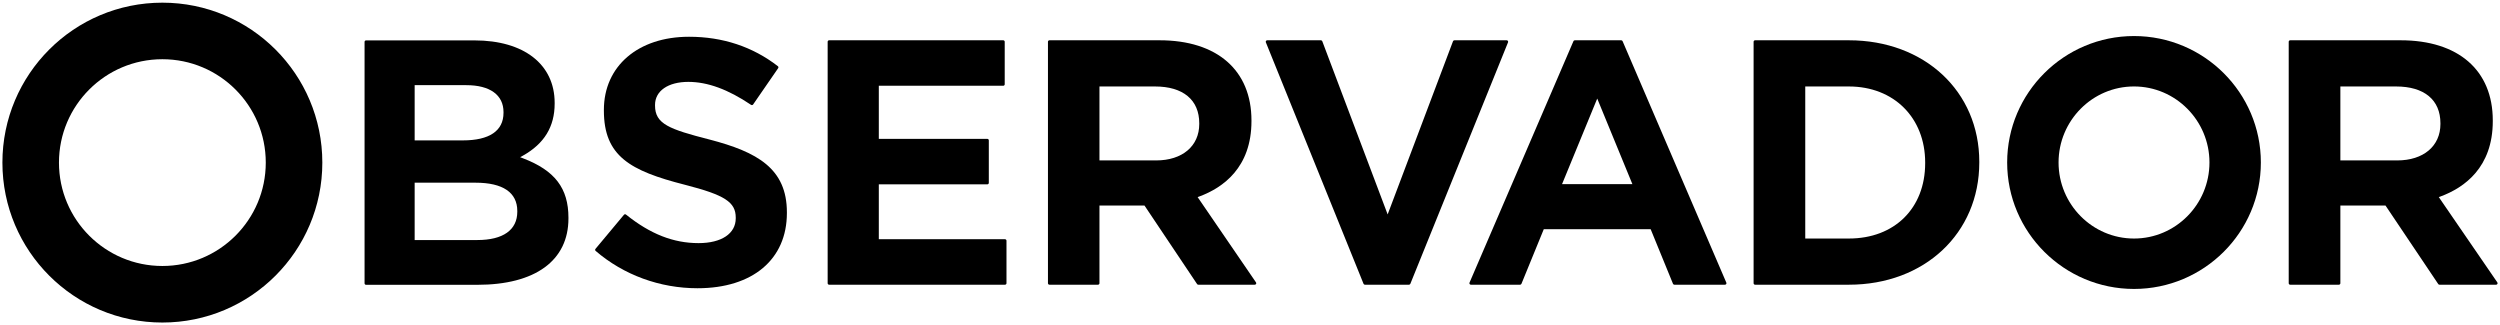
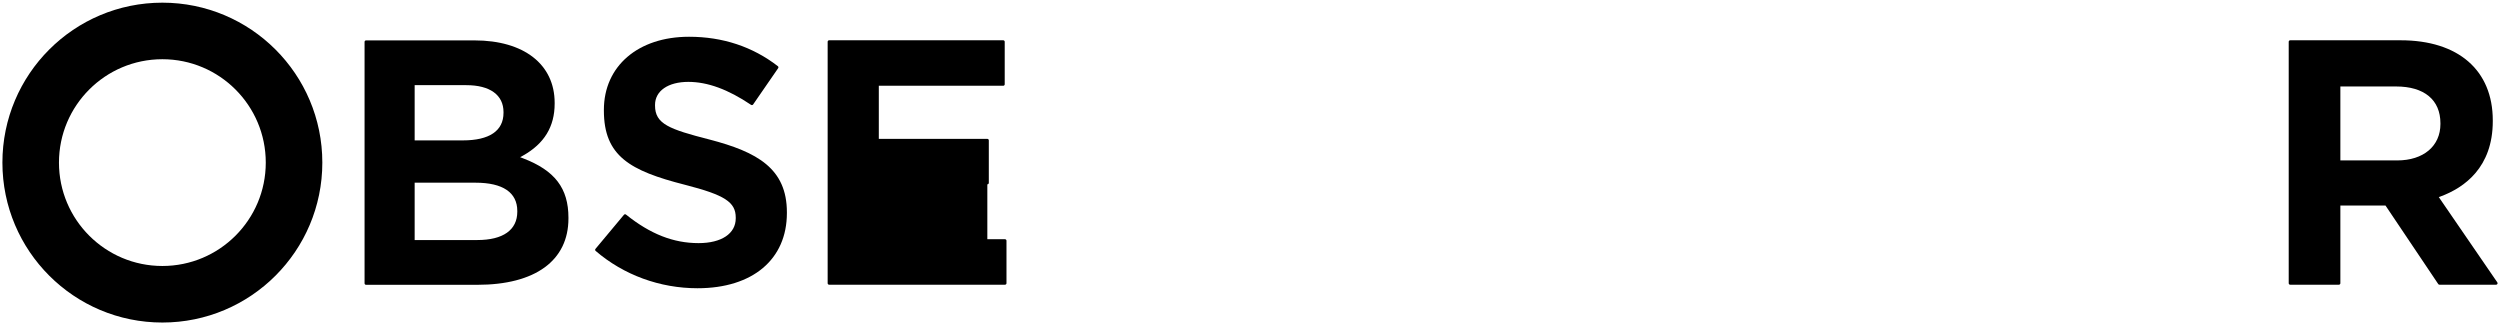
<svg xmlns="http://www.w3.org/2000/svg" fill="none" viewBox="0 0 246 32" height="32" width="246">
  <path fill="black" d="M45.539 13.815C48.16 13.815 49.545 12.875 49.545 11.097V11.028C49.545 9.345 48.212 8.38 45.887 8.38H40.802V13.815H45.539ZM46.966 23.62C49.504 23.62 50.902 22.63 50.902 20.833V20.764C50.902 18.94 49.48 17.977 46.792 17.977H40.802V23.62H46.966ZM36.017 28.025C35.938 28.025 35.873 27.961 35.873 27.881V4.119C35.873 4.039 35.938 3.975 36.017 3.975H46.687C51.555 3.975 54.578 6.331 54.578 10.124V10.194C54.578 12.464 53.556 14.14 51.452 15.318L51.183 15.468L51.471 15.579C54.6 16.776 55.935 18.524 55.935 21.424V21.494C55.935 25.645 52.666 28.025 46.966 28.025H36.017Z" />
  <path fill="black" d="M68.635 28.363C64.928 28.363 61.368 27.058 58.612 24.691C58.552 24.639 58.545 24.549 58.596 24.489L61.397 21.134C61.426 21.1 61.467 21.082 61.508 21.082C61.54 21.082 61.572 21.093 61.598 21.114C63.99 23.03 66.259 23.923 68.739 23.923C70.996 23.923 72.397 22.988 72.397 21.483V21.414C72.397 19.884 71.319 19.188 67.384 18.179C61.99 16.803 59.422 15.359 59.422 10.878V10.809C59.422 6.507 62.789 3.617 67.8 3.617C71.113 3.617 74.053 4.591 76.541 6.512C76.601 6.559 76.615 6.645 76.571 6.708L74.106 10.282C74.078 10.322 74.033 10.344 73.987 10.344C73.959 10.344 73.931 10.336 73.906 10.319C71.648 8.797 69.628 8.057 67.731 8.057C65.741 8.057 64.455 8.946 64.455 10.322V10.391C64.455 12.196 65.845 12.713 69.817 13.73C74.517 14.955 77.43 16.58 77.43 20.892V20.962C77.43 25.527 74.06 28.363 68.635 28.363Z" />
-   <path fill="black" d="M81.586 28.015C81.506 28.015 81.441 27.951 81.441 27.871V4.109C81.441 4.029 81.506 3.964 81.586 3.964H98.719C98.799 3.964 98.864 4.029 98.864 4.109V8.295C98.864 8.374 98.799 8.439 98.719 8.439H86.475V13.665H97.154C97.234 13.665 97.299 13.73 97.299 13.81V17.996C97.299 18.076 97.234 18.14 97.154 18.14H86.475V23.54H98.893C98.973 23.54 99.038 23.605 99.038 23.685V27.871C99.038 27.951 98.973 28.015 98.893 28.015H81.586Z" />
-   <path fill="black" d="M113.758 15.786C116.339 15.786 118.007 14.379 118.007 12.2V12.13C118.007 9.829 116.42 8.509 113.654 8.509H108.187V15.786H113.758ZM117.912 28.015C117.864 28.015 117.819 27.991 117.792 27.951L112.618 20.226H108.187V27.871C108.187 27.951 108.122 28.015 108.042 28.015H103.264C103.184 28.015 103.119 27.951 103.119 27.871V4.109C103.119 4.029 103.184 3.964 103.264 3.964H114.106C119.765 3.964 123.144 6.913 123.144 11.852V11.921C123.144 16.476 120.358 18.465 118.021 19.331L117.847 19.396L123.591 27.789C123.621 27.833 123.624 27.891 123.6 27.938C123.574 27.985 123.525 28.015 123.472 28.015H117.912Z" />
-   <path fill="black" d="M134.305 28.015C134.246 28.015 134.193 27.979 134.171 27.924L124.559 4.162C124.541 4.118 124.546 4.067 124.573 4.028C124.6 3.988 124.645 3.964 124.693 3.964H129.978C130.039 3.964 130.093 4.002 130.113 4.058L136.545 21.099L142.976 4.058C142.997 4.002 143.051 3.964 143.111 3.964H148.258C148.306 3.964 148.351 3.988 148.377 4.028C148.404 4.067 148.409 4.118 148.392 4.162L138.779 27.924C138.757 27.979 138.704 28.015 138.645 28.015H134.305Z" />
-   <path fill="black" d="M160.626 18.116L157.167 9.698L153.707 18.116H160.626ZM164.756 28.015C164.697 28.015 164.644 27.98 164.622 27.925L162.426 22.556H151.907L149.711 27.925C149.689 27.98 149.636 28.015 149.577 28.015H144.733C144.685 28.015 144.64 27.991 144.613 27.95C144.586 27.91 144.582 27.859 144.6 27.814L154.827 4.052C154.849 3.999 154.902 3.964 154.96 3.964H159.53C159.588 3.964 159.641 3.999 159.663 4.052L169.872 27.814C169.891 27.859 169.886 27.91 169.859 27.95C169.833 27.991 169.787 28.015 169.739 28.015H164.756Z" />
-   <path fill="black" d="M181.932 23.471C186.42 23.471 189.437 20.492 189.437 16.059V15.99C189.437 11.585 186.351 8.509 181.932 8.509H177.637V23.471H181.932ZM172.699 28.015C172.619 28.015 172.554 27.95 172.554 27.87V4.109C172.554 4.029 172.619 3.964 172.699 3.964H181.932C189.366 3.964 194.762 8.992 194.762 15.92V15.99C194.762 22.958 189.366 28.015 181.932 28.015H172.699Z" />
+   <path fill="black" d="M81.586 28.015C81.506 28.015 81.441 27.951 81.441 27.871V4.109C81.441 4.029 81.506 3.964 81.586 3.964H98.719C98.799 3.964 98.864 4.029 98.864 4.109V8.295C98.864 8.374 98.799 8.439 98.719 8.439H86.475V13.665H97.154C97.234 13.665 97.299 13.73 97.299 13.81V17.996C97.299 18.076 97.234 18.14 97.154 18.14V23.54H98.893C98.973 23.54 99.038 23.605 99.038 23.685V27.871C99.038 27.951 98.973 28.015 98.893 28.015H81.586Z" />
  <path fill="black" d="M235.878 15.786C238.466 15.786 240.138 14.379 240.138 12.2V12.13C240.138 9.829 238.547 8.509 235.773 8.509H230.292V15.786H235.878ZM240.043 28.015C239.995 28.015 239.95 27.991 239.923 27.951L234.734 20.226H230.292V27.871C230.292 27.951 230.227 28.015 230.146 28.015H225.354C225.274 28.015 225.209 27.951 225.209 27.871V4.109C225.209 4.029 225.274 3.964 225.354 3.964H236.226C241.902 3.964 245.29 6.913 245.29 11.852V11.921C245.29 16.477 242.496 18.465 240.152 19.331L239.978 19.396L245.738 27.789C245.768 27.833 245.771 27.891 245.746 27.938C245.721 27.985 245.672 28.015 245.618 28.015H240.043Z" />
-   <path fill="black" d="M209.987 8.507C205.893 8.507 202.562 11.864 202.562 15.989C202.562 20.115 205.893 23.472 209.987 23.472C214.081 23.472 217.411 20.115 217.411 15.989C217.411 11.864 214.081 8.507 209.987 8.507ZM209.987 28.432C203.104 28.432 197.505 22.85 197.505 15.989C197.505 9.129 203.104 3.547 209.987 3.547C216.87 3.547 222.469 9.129 222.469 15.989C222.469 22.85 216.87 28.432 209.987 28.432Z" />
  <path fill="black" d="M15.977 26.173C10.358 26.173 5.802 21.618 5.802 16C5.802 10.382 10.358 5.827 15.977 5.827C21.597 5.827 26.152 10.382 26.152 16C26.152 21.618 21.597 26.173 15.977 26.173ZM15.977 0.263C7.284 0.263 0.237 7.309 0.237 16C0.237 24.691 7.284 31.737 15.977 31.737C24.67 31.737 31.717 24.691 31.717 16C31.717 7.309 24.67 0.263 15.977 0.263Z" />
</svg>